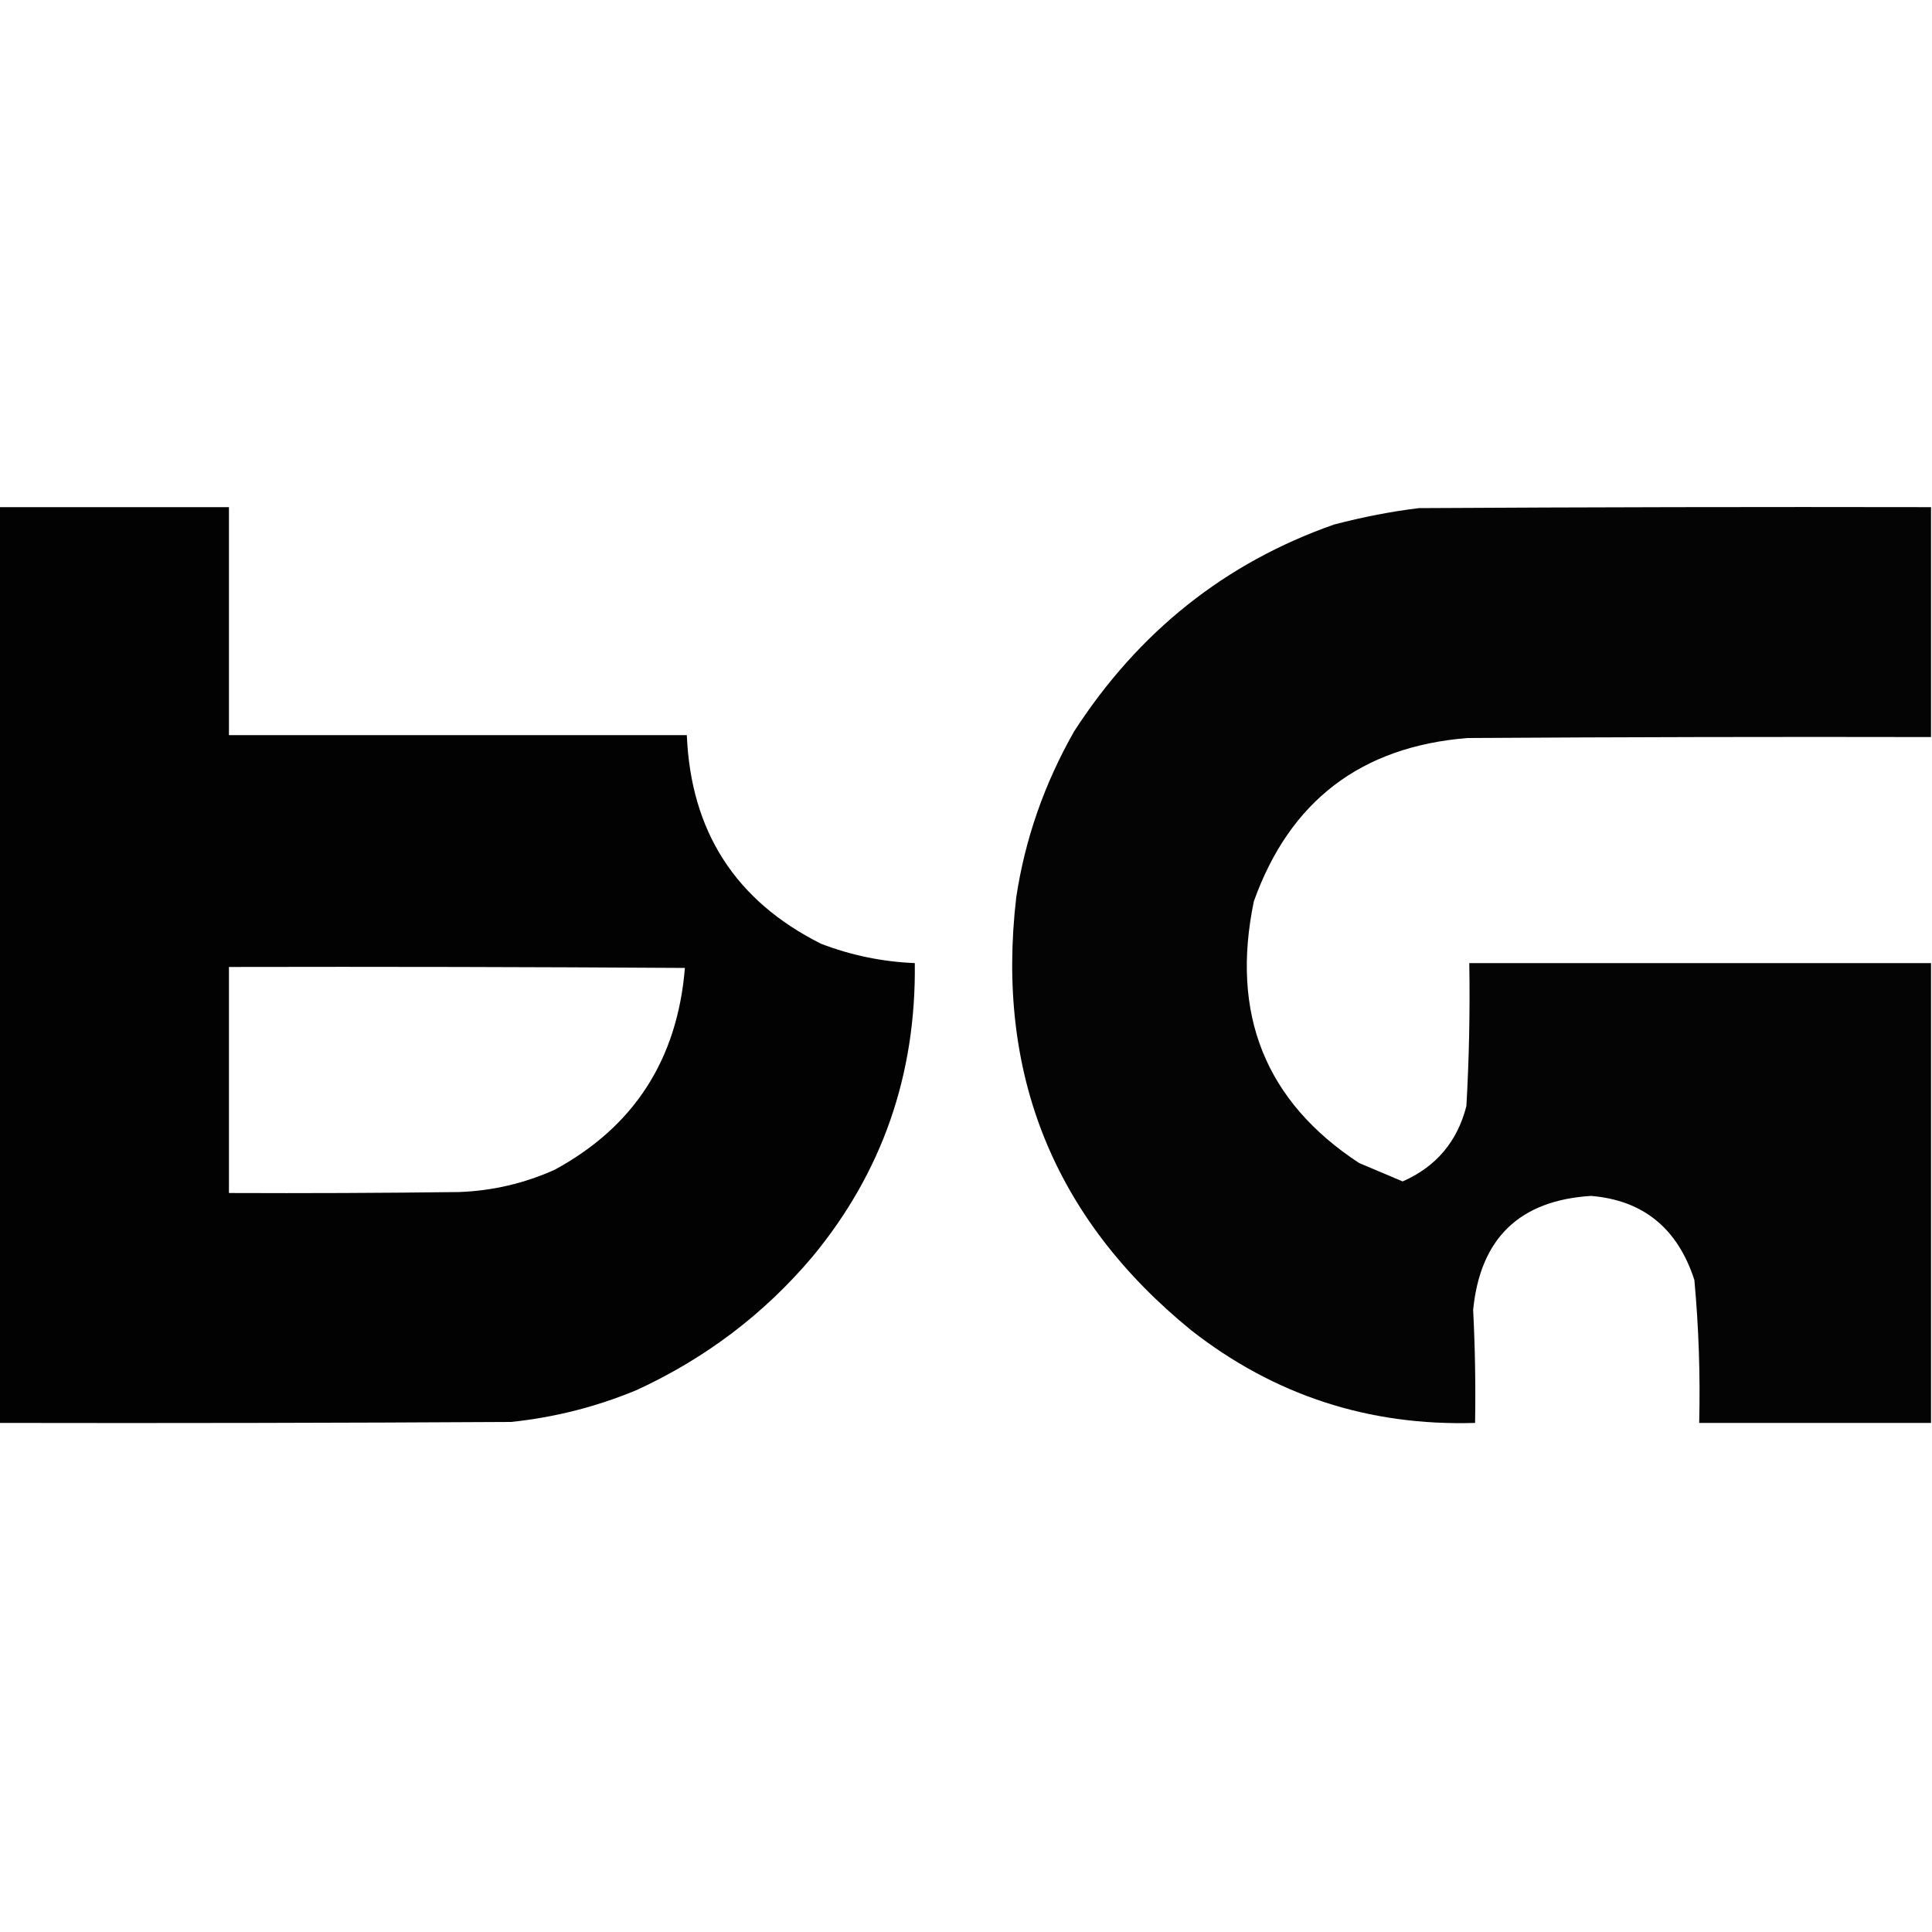
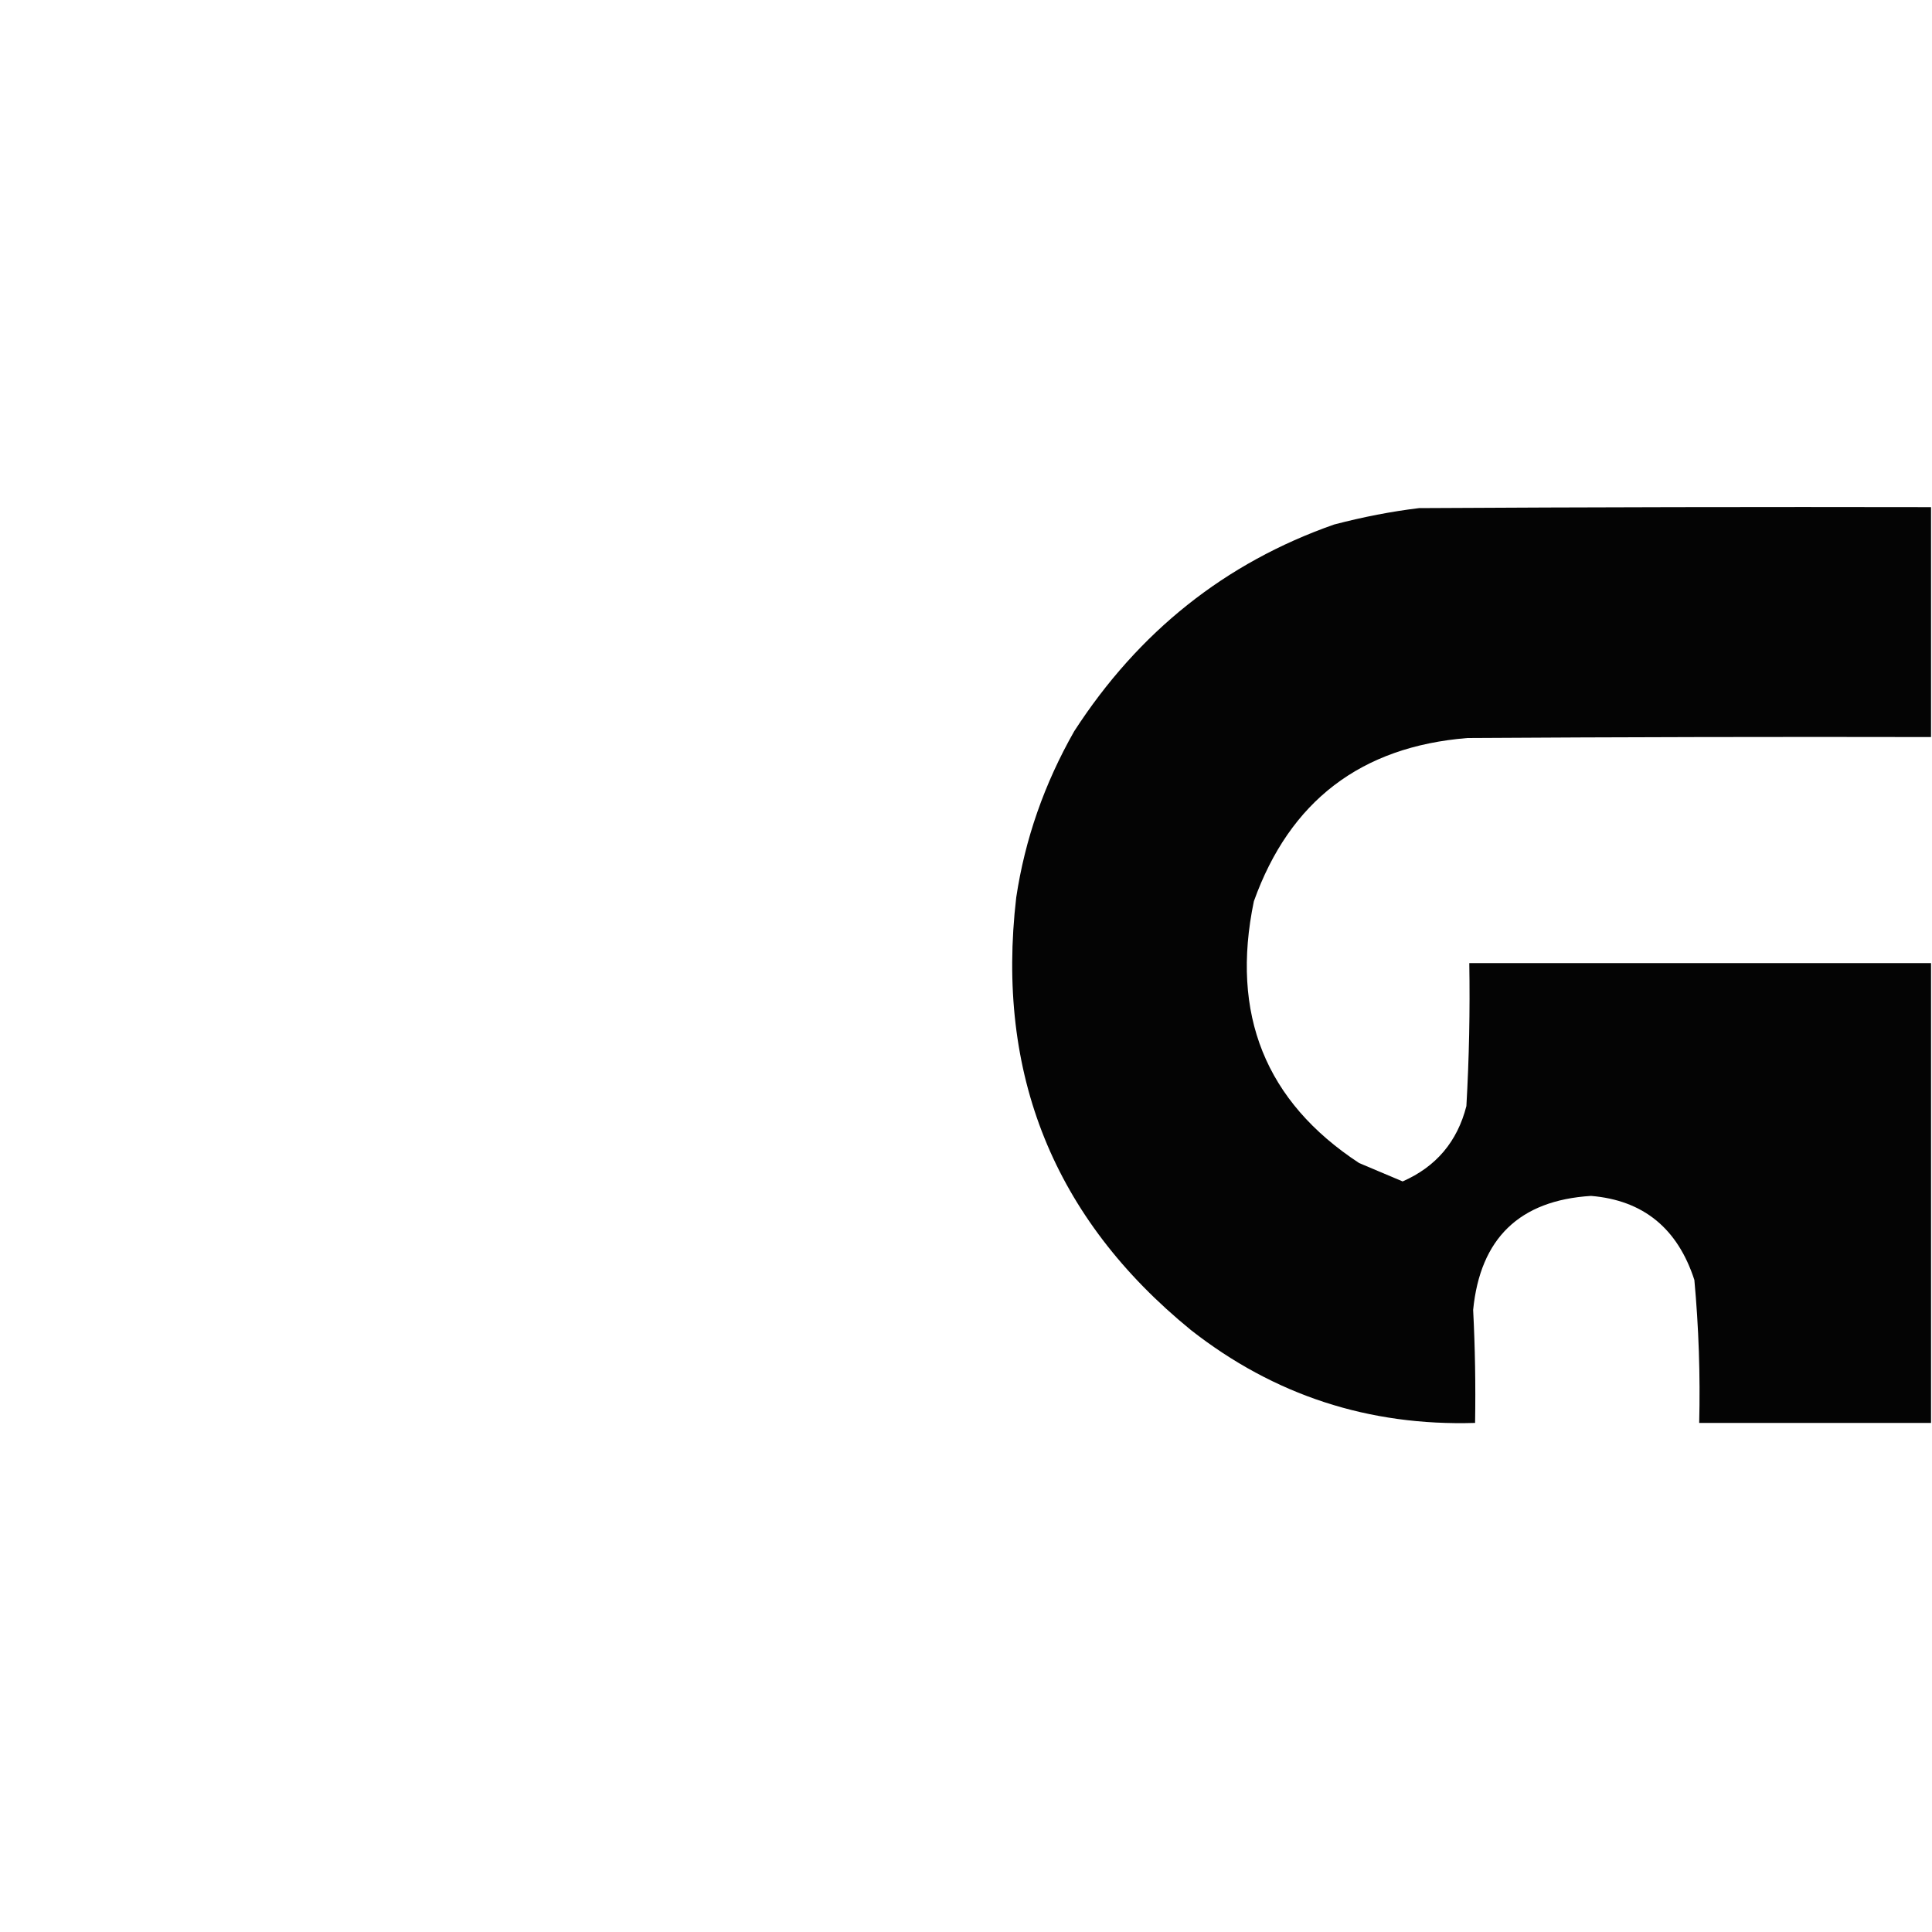
<svg xmlns="http://www.w3.org/2000/svg" version="1.1" width="1000px" height="1000px" style="shape-rendering:geometricPrecision; text-rendering:geometricPrecision; image-rendering:optimizeQuality; fill-rule:evenodd; clip-rule:evenodd">
  <g>
-     <path style="opacity:0.989" fill="#000000" d="M -0.5,262.5 C 39.167,262.5 78.833,262.5 118.5,262.5C 118.5,301.833 118.5,341.167 118.5,380.5C 197.5,380.5 276.5,380.5 355.5,380.5C 357.555,430.335 380.722,466.335 425,488.5C 440.574,494.475 456.74,497.809 473.5,498.5C 474.232,556.265 456.566,606.931 420.5,650.5C 395.553,680.051 365.219,703.051 329.5,719.5C 308.675,728.161 287.008,733.661 264.5,736C 176.167,736.5 87.834,736.667 -0.5,736.5C -0.5,578.5 -0.5,420.5 -0.5,262.5 Z M 118.5,500.5 C 197.167,500.333 275.834,500.5 354.5,501C 350.625,548.421 328.125,583.254 287,605.5C 271.294,612.551 254.794,616.384 237.5,617C 197.835,617.5 158.168,617.667 118.5,617.5C 118.5,578.5 118.5,539.5 118.5,500.5 Z" />
-   </g>
+     </g>
  <g>
    <path style="opacity:0.982" fill="#000000" d="M 999.5,262.5 C 999.5,302.167 999.5,341.833 999.5,381.5C 919.499,381.333 839.499,381.5 759.5,382C 704.389,386.463 667.556,414.629 649,466.5C 636.838,525.024 655.005,570.191 703.5,602C 711.018,605.171 718.518,608.338 726,611.5C 743.308,603.909 754.308,590.909 759,572.5C 760.407,547.862 760.907,523.195 760.5,498.5C 840.167,498.5 919.833,498.5 999.5,498.5C 999.5,577.833 999.5,657.167 999.5,736.5C 959.5,736.5 919.5,736.5 879.5,736.5C 880.098,711.768 879.265,687.101 877,662.5C 868.314,635.735 850.48,621.235 823.5,619C 786.488,621.316 766.155,640.982 762.5,678C 763.493,697.424 763.826,716.924 763.5,736.5C 708.513,738.184 659.513,722.184 616.5,688.5C 545.497,630.624 515.331,555.957 526,464.5C 530.526,434.38 540.526,405.713 556,378.5C 589.36,326.936 634.193,291.269 690.5,271.5C 705.694,267.532 720.36,264.698 734.5,263C 822.833,262.5 911.166,262.333 999.5,262.5 Z" />
  </g>
  <style>
        path { fill: #000 }

        @media (prefers-color-scheme: dark) {
            path { fill: #fff }
        }
    </style>
</svg>